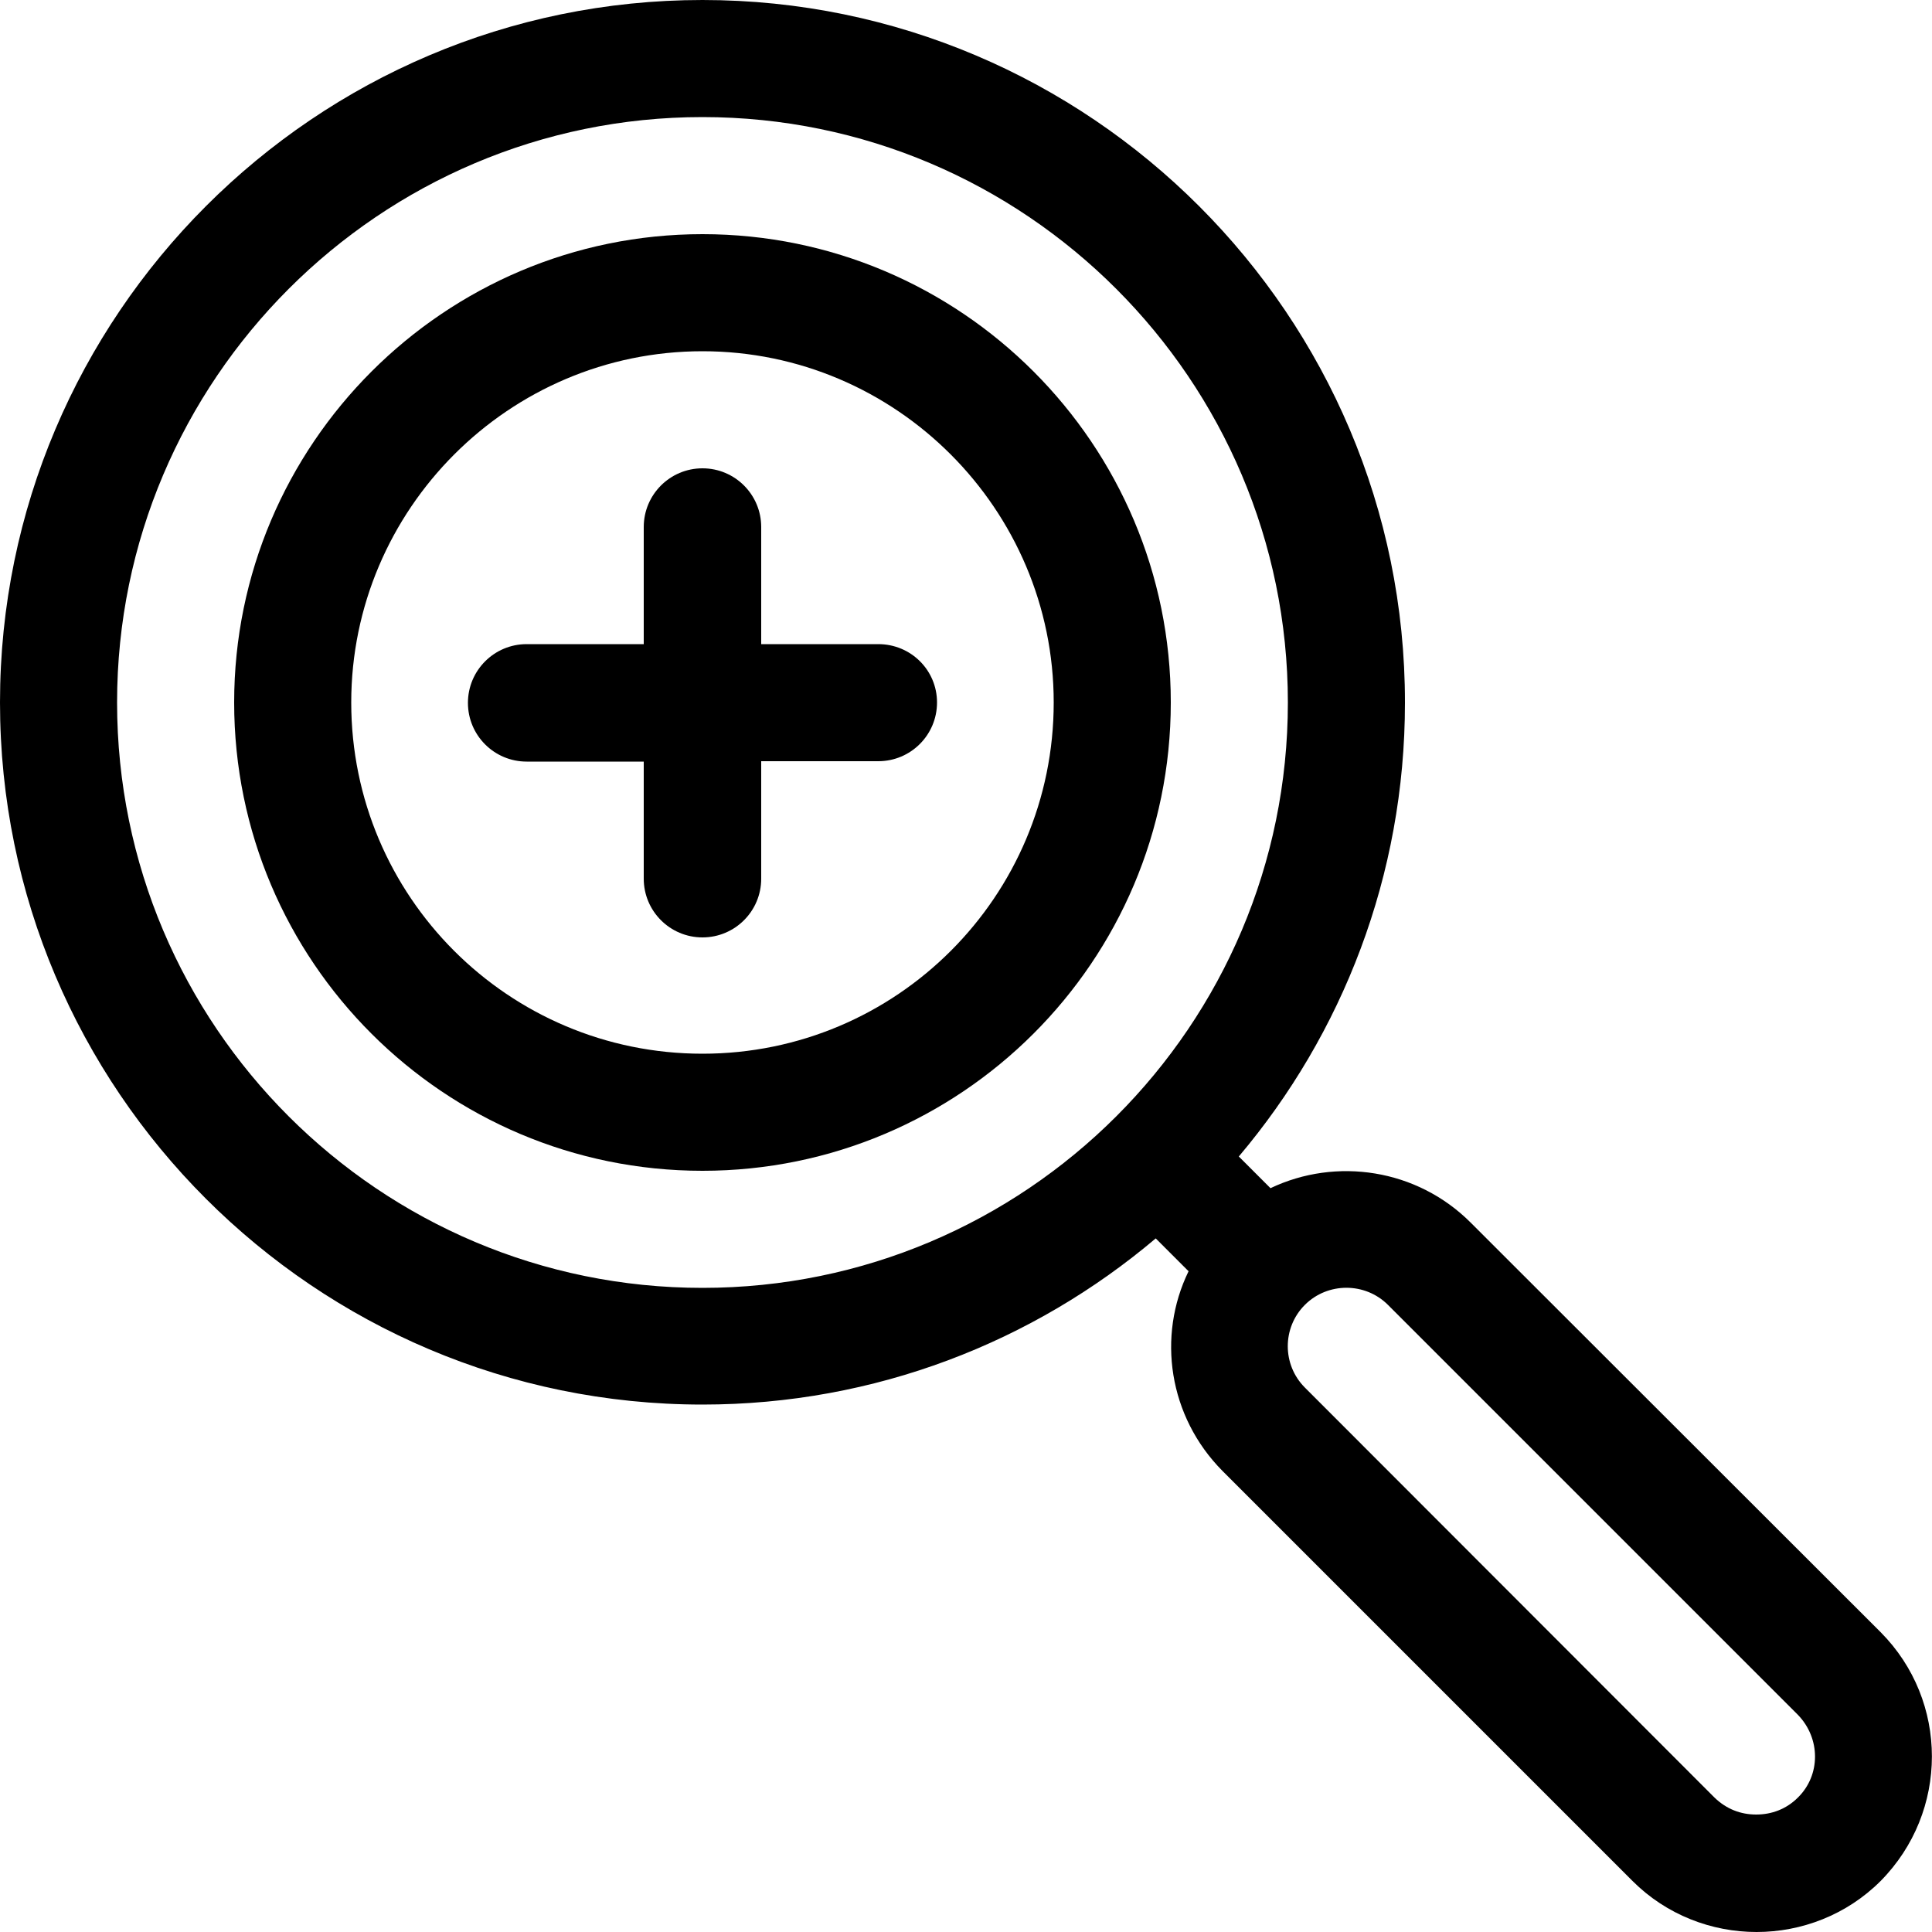
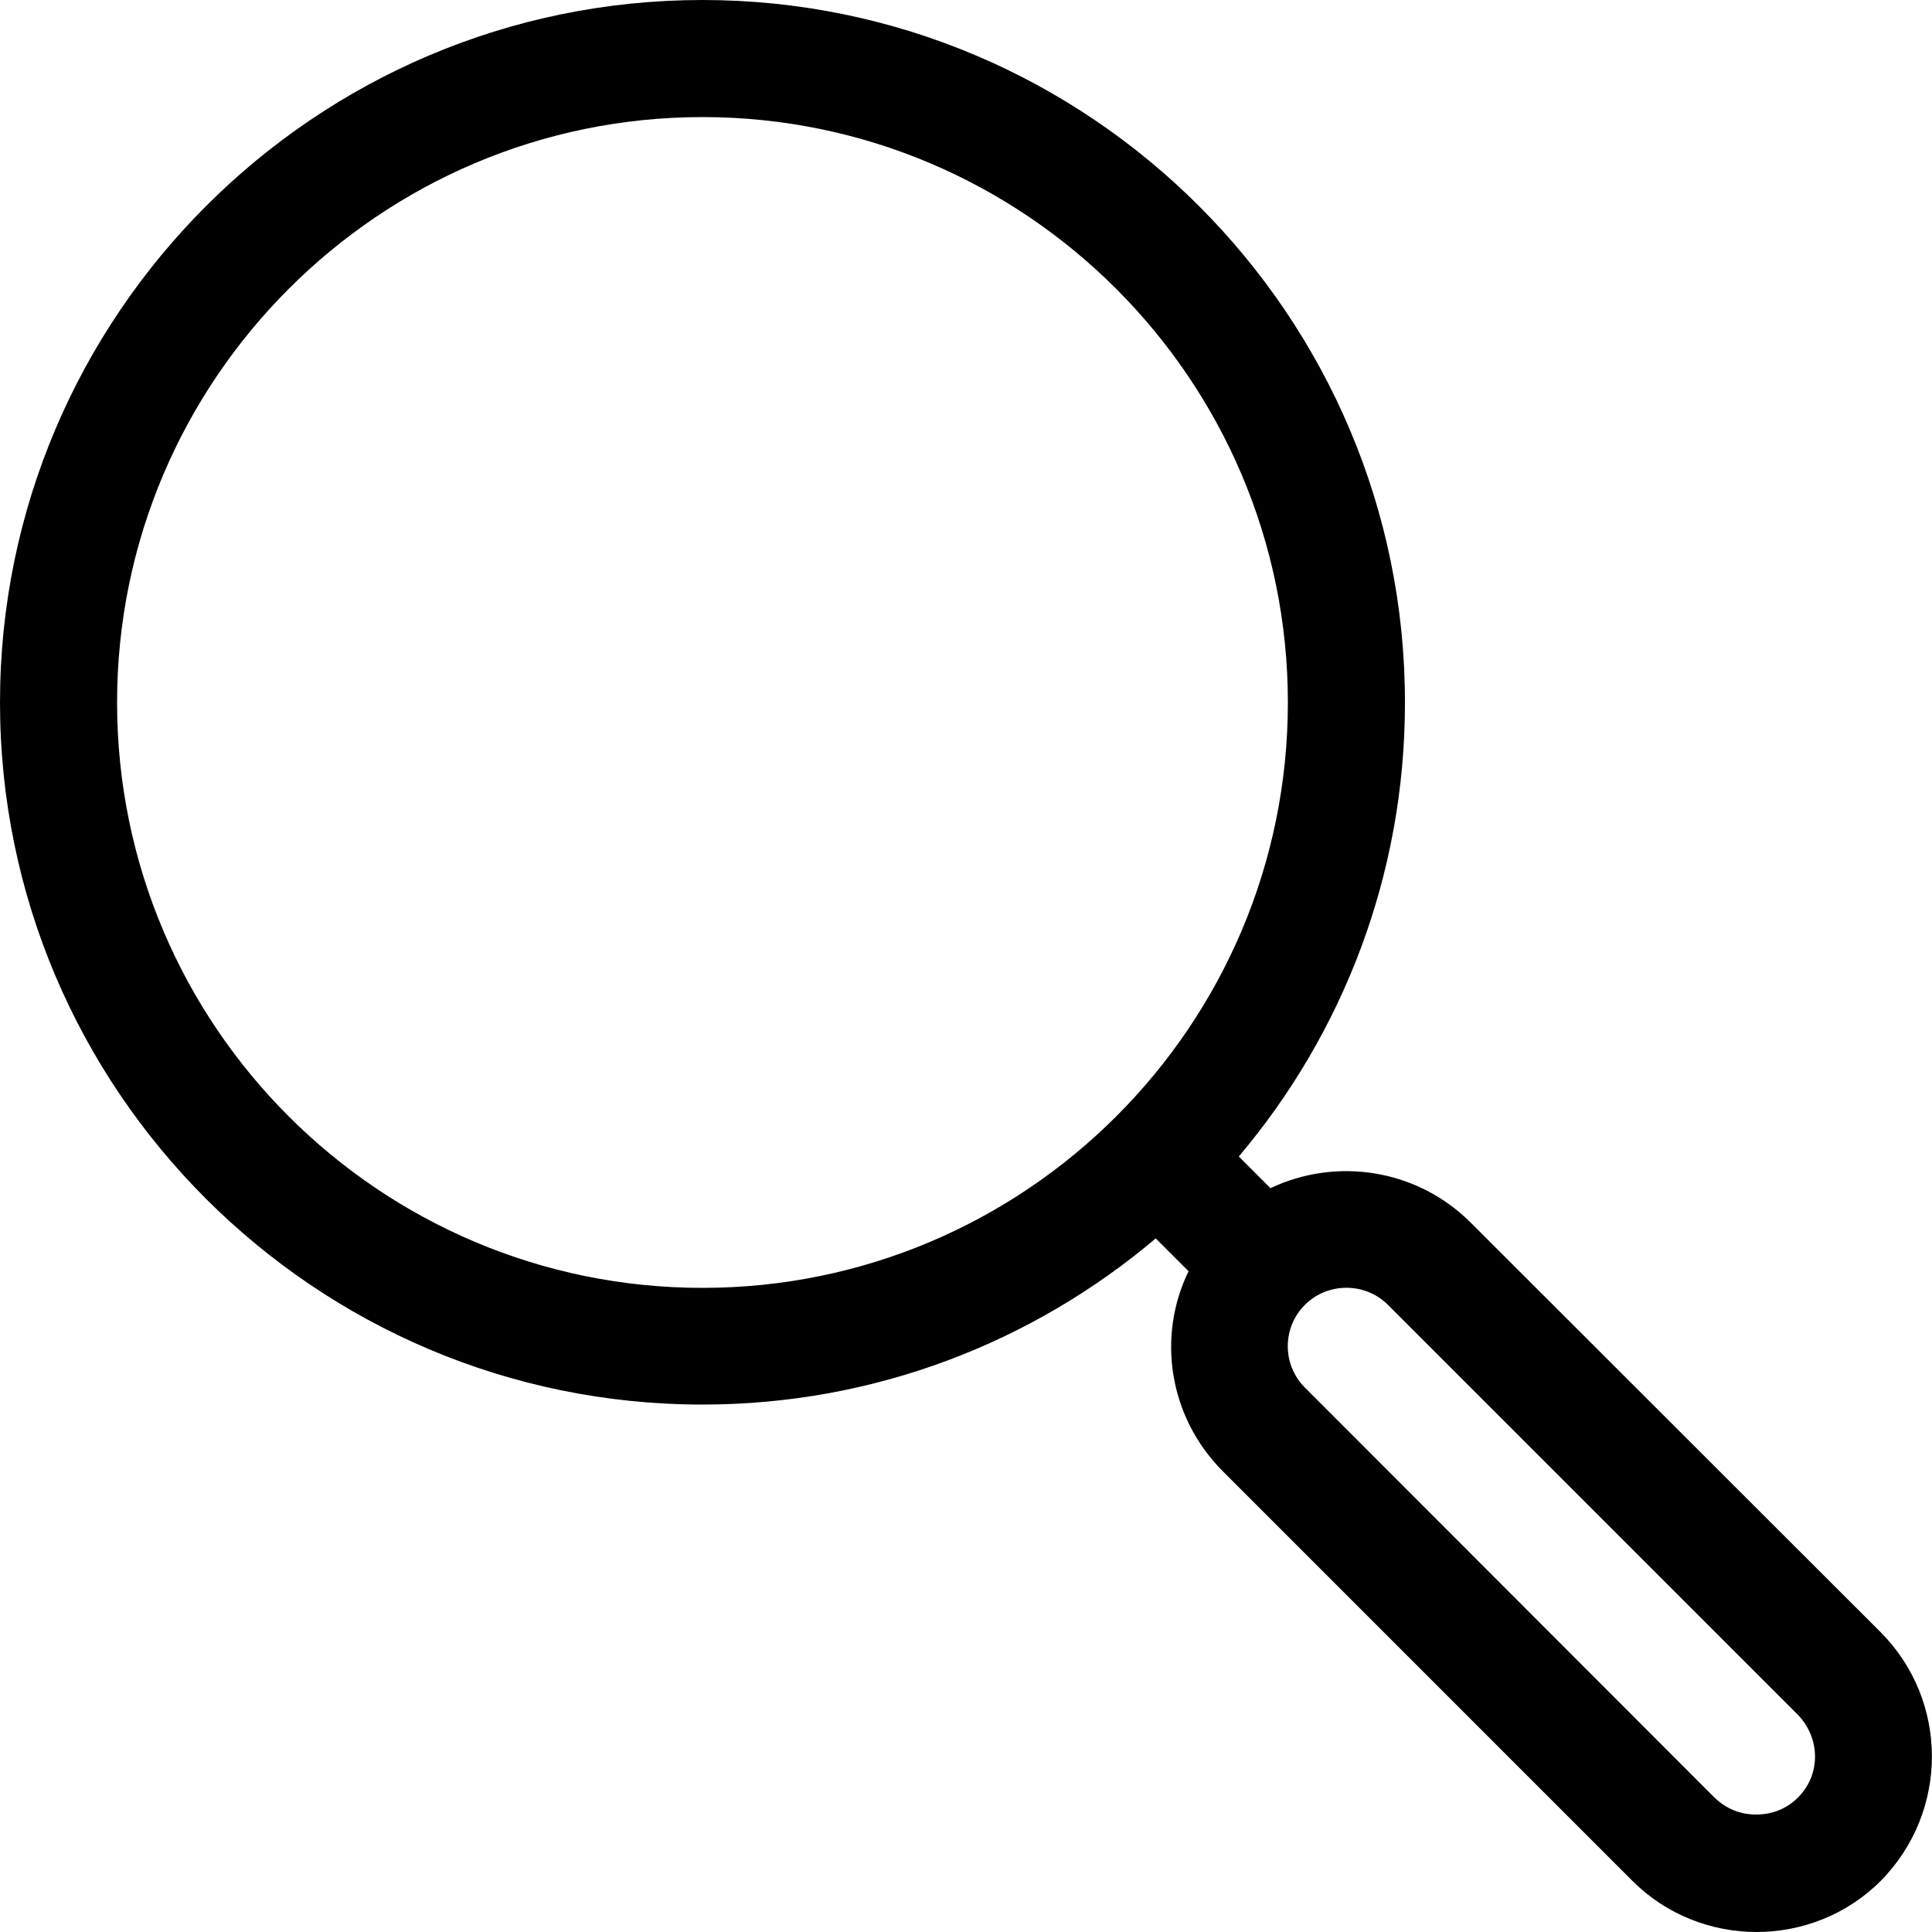
<svg xmlns="http://www.w3.org/2000/svg" version="1.1" id="Layer_1" x="0px" y="0px" width="500px" height="500px" viewBox="0 0 500 500" enable-background="new 0 0 500 500" xml:space="preserve">
  <g>
    <g>
      <g>
-         <path d="M181.8,60.6C115,60.6,60.6,115,60.6,181.8c0,67,54.4,121.2,121.2,121.2S303,248.8,303,181.8     C303,115,248.7,60.6,181.8,60.6z M181.8,272.7c-50.2,0-90.9-40.7-90.9-90.9c0-50,40.8-90.9,90.9-90.9s90.9,40.9,90.9,90.9     C272.7,232,232,272.7,181.8,272.7z" />
-       </g>
+         </g>
    </g>
    <g>
      <g>
        <path d="M486.7,422.4l-106.1-106c-13.9-13.9-34.8-17-51.8-8.9l-8.2-8.2c26.8-31.7,43-72.7,43-117.4C363.7,81.7,282.1,0,181.8,0     S0,81.7,0,181.8C0,282,81.5,363.5,181.8,363.5c44.7,0,85.6-16.2,117.3-43l8.5,8.5c-8.2,16.8-5.2,37.6,8.8,51.7l106.1,106.1     c8.8,8.8,20.5,13.2,32.1,13.2s23.3-4.4,32.1-13.2C504.4,468.9,504.4,440.2,486.7,422.4z M30.3,181.8c0-83.5,68-151.5,151.5-151.5     s151.5,68,151.5,151.5c0,83.7-68,151.5-151.5,151.5S30.3,265.5,30.3,181.8z M465.3,465.2c-3,3-6.8,4.4-10.8,4.4     s-7.7-1.4-10.8-4.4l-106-106.1c-5.9-5.9-5.9-15.5,0-21.4s15.6-5.9,21.5,0l106.1,106.1C471.2,449.9,471.2,459.4,465.3,465.2z" />
      </g>
    </g>
    <g>
      <g>
-         <path d="M227.3,166.7H197v-30.3c0-8.4-6.8-15.2-15.2-15.2s-15.2,6.8-15.2,15.2v30.3h-30.3c-8.4,0-15.2,6.8-15.2,15.2     s6.8,15.2,15.2,15.2h30.3v30.3c0,8.4,6.8,15.2,15.2,15.2s15.2-6.8,15.2-15.2V197h30.3c8.4,0,15.2-6.8,15.2-15.2     S235.7,166.7,227.3,166.7z" />
-       </g>
+         </g>
    </g>
  </g>
</svg>